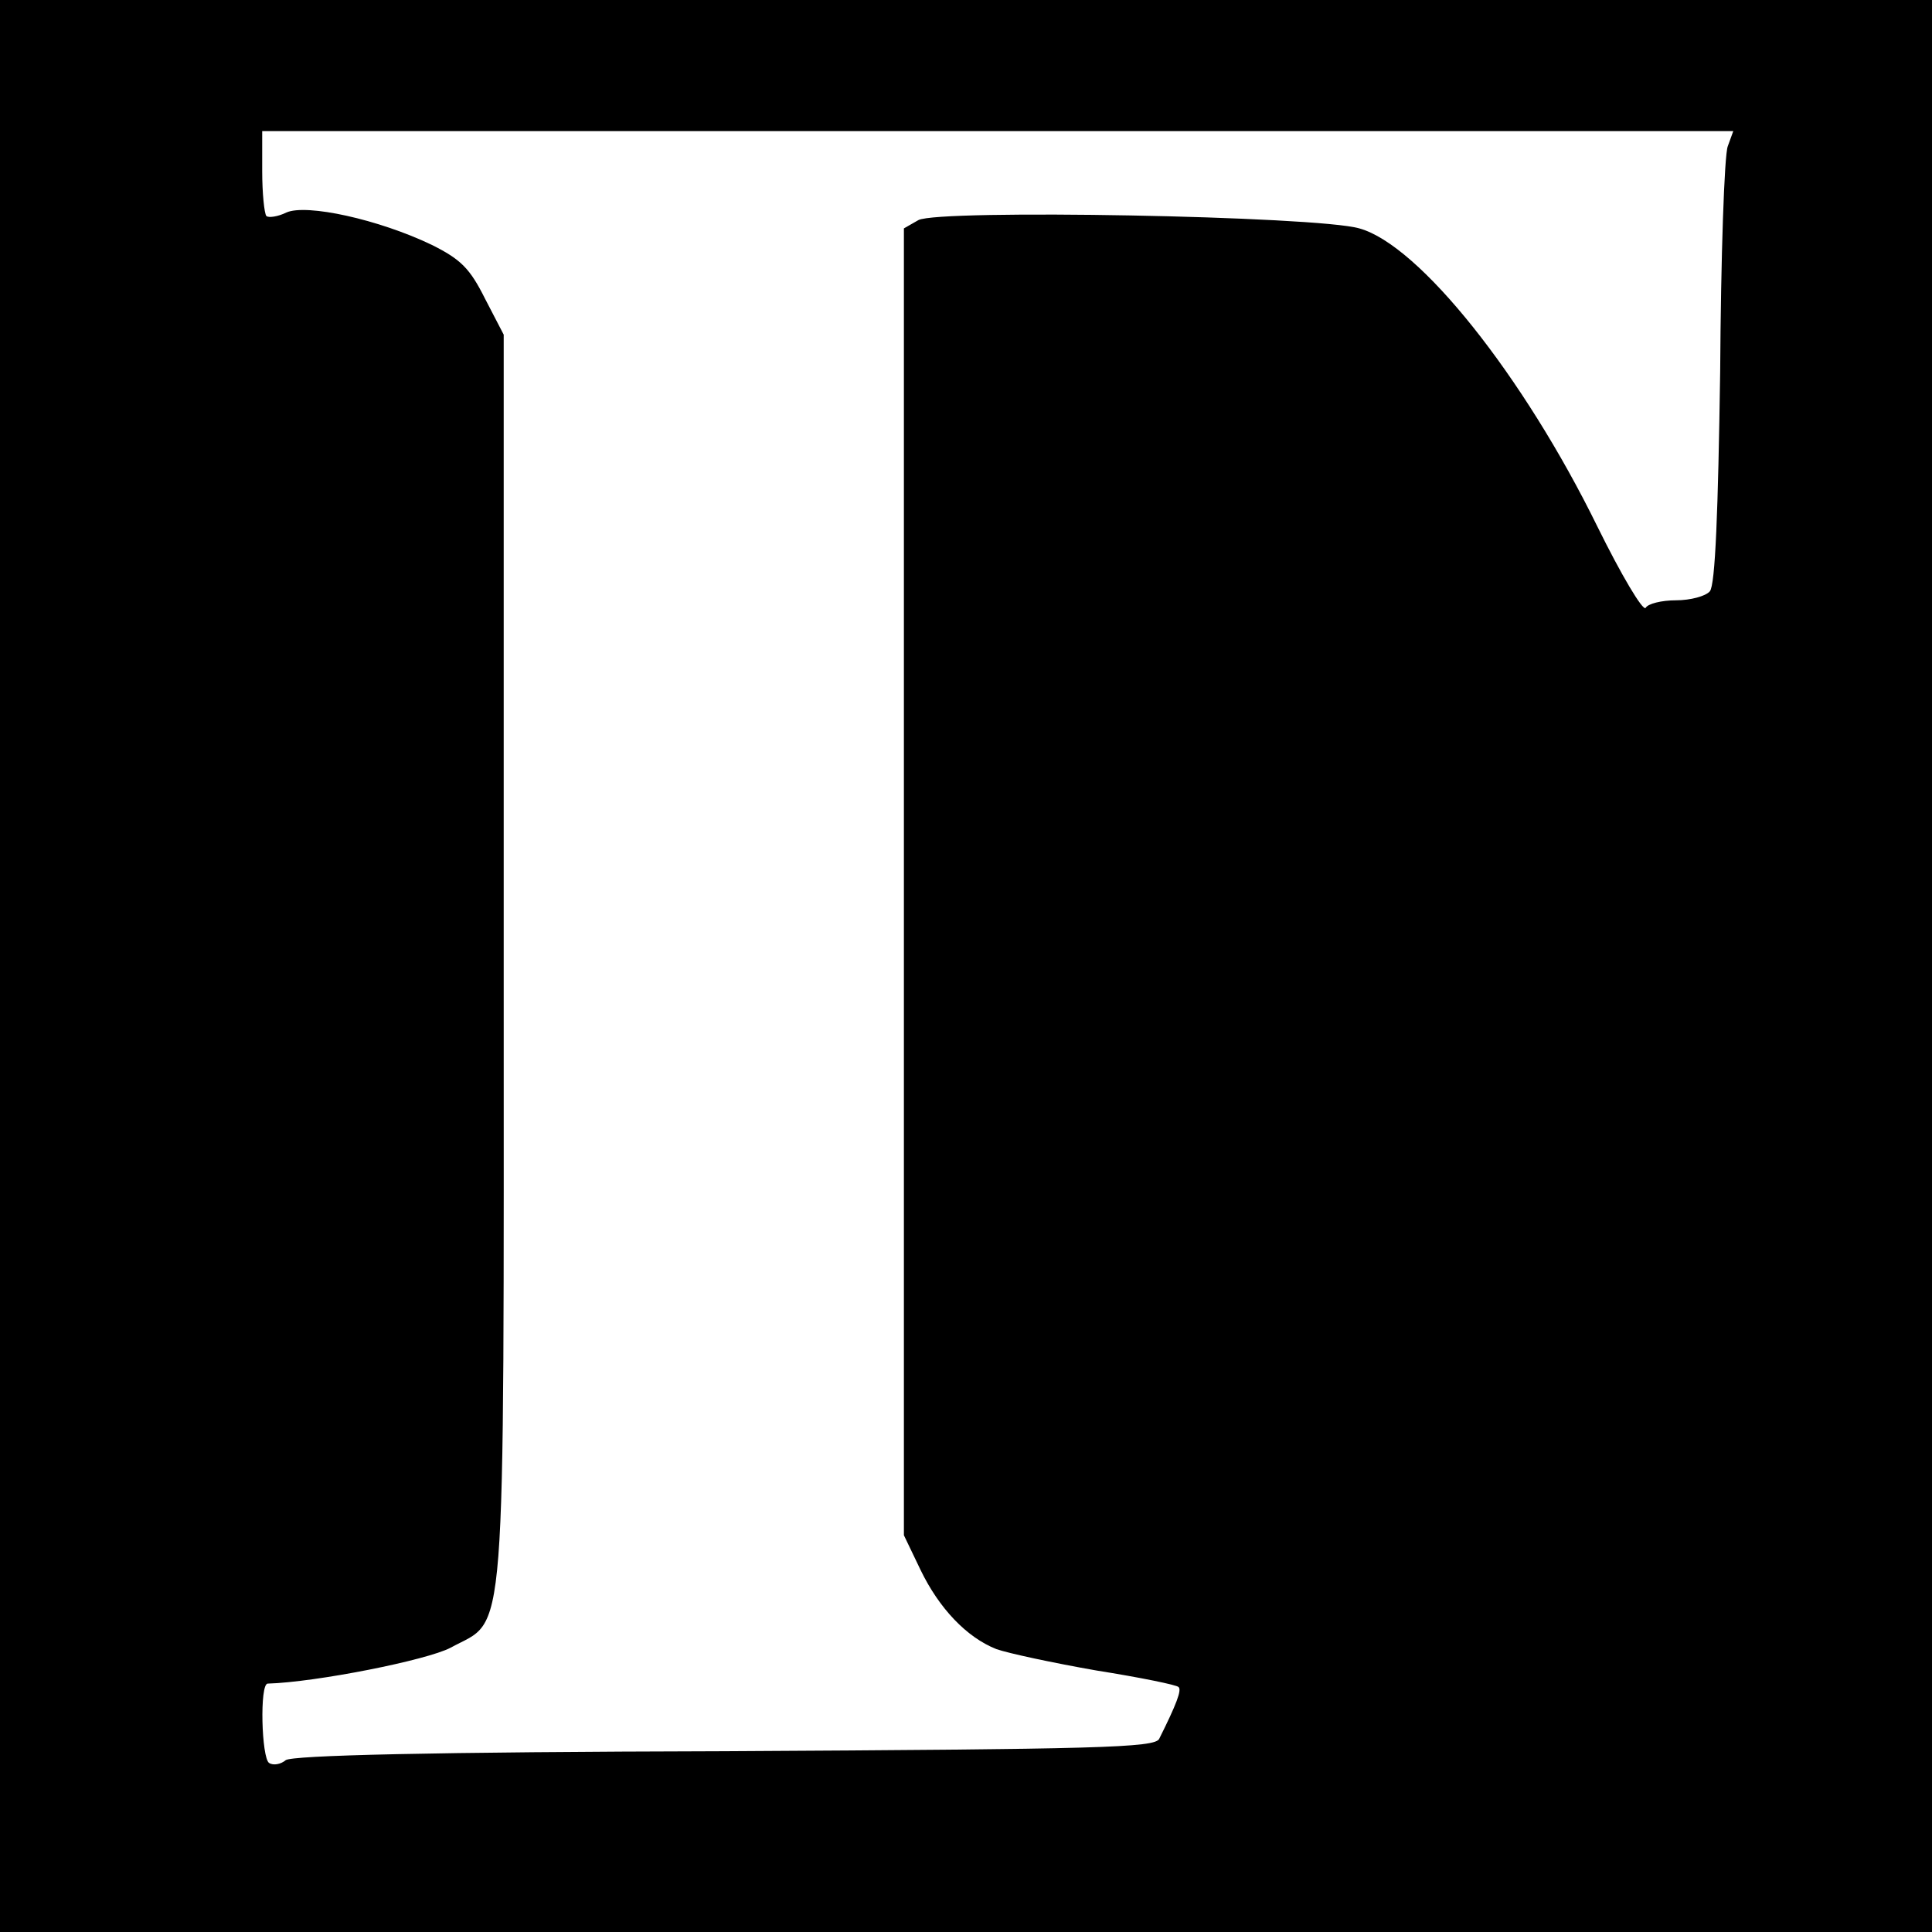
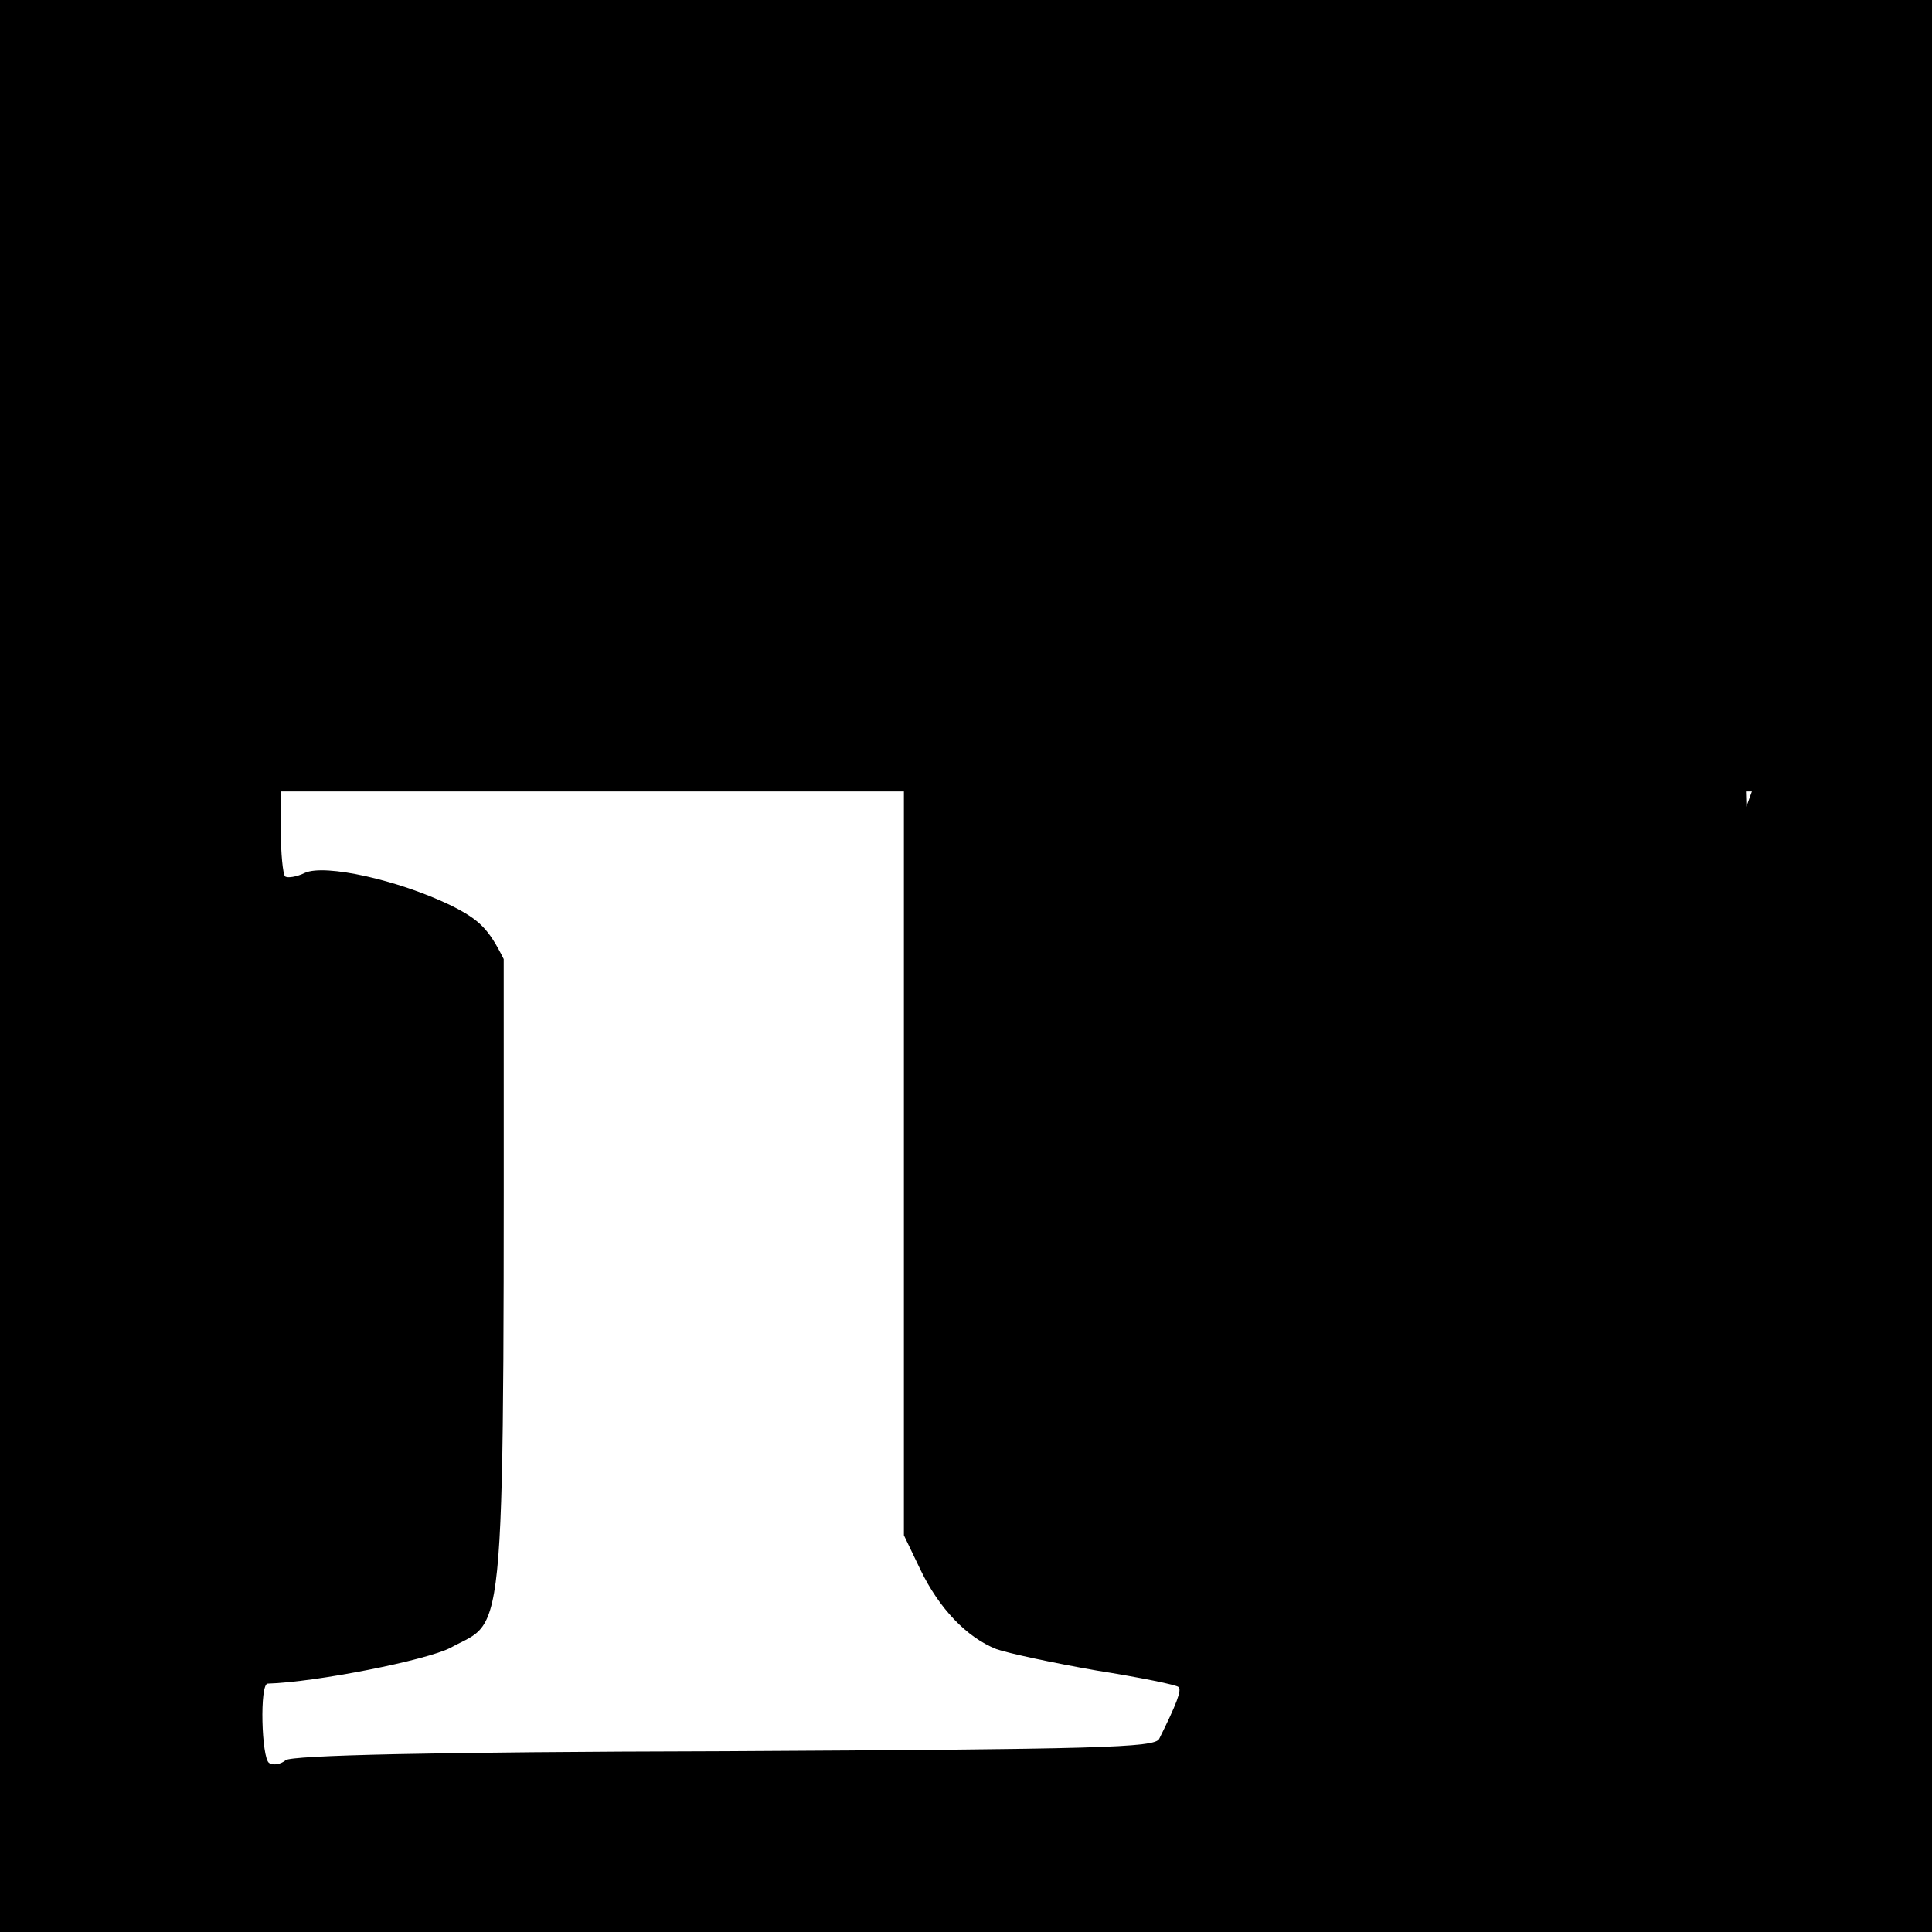
<svg xmlns="http://www.w3.org/2000/svg" version="1.0" width="280pt" height="280pt" viewBox="0 0 280 280" preserveAspectRatio="xMidYMid meet">
  <g transform="translate(0,280) scale(0.1,-0.1)" fill="#000000" stroke="none">
-     <path d="M0 1400 l0 -1400 1400 0 1400 0 0 1400 0 1400 -1400 0 -1400 0 0 -1400z m2504 1188 c-5 -13 -10 -160 -11 -327 -3 -201 -7 -309 -15 -318 -6 -7 -28 -13 -49 -13 -21 0 -41 -5 -44 -11 -4 -5 -35 47 -70 118 -107 218 -258 408 -345 432 -62 18 -609 28 -639 12 l-21 -12 0 -947 0 -947 24 -50 c27 -56 67 -98 110 -115 17 -6 82 -20 145 -31 63 -10 117 -21 119 -24 5 -4 -3 -25 -28 -75 -6 -13 -88 -15 -630 -18 -427 -1 -627 -6 -636 -13 -7 -6 -18 -8 -24 -4 -11 7 -14 115 -2 115 70 2 231 34 265 52 82 45 77 -23 77 998 l0 905 -27 52 c-22 44 -35 57 -77 78 -77 37 -182 60 -211 47 -12 -6 -26 -8 -29 -5 -3 4 -6 33 -6 65 l0 58 1066 0 1066 0 -8 -22z" />
+     <path d="M0 1400 l0 -1400 1400 0 1400 0 0 1400 0 1400 -1400 0 -1400 0 0 -1400z m2504 1188 c-5 -13 -10 -160 -11 -327 -3 -201 -7 -309 -15 -318 -6 -7 -28 -13 -49 -13 -21 0 -41 -5 -44 -11 -4 -5 -35 47 -70 118 -107 218 -258 408 -345 432 -62 18 -609 28 -639 12 l-21 -12 0 -947 0 -947 24 -50 c27 -56 67 -98 110 -115 17 -6 82 -20 145 -31 63 -10 117 -21 119 -24 5 -4 -3 -25 -28 -75 -6 -13 -88 -15 -630 -18 -427 -1 -627 -6 -636 -13 -7 -6 -18 -8 -24 -4 -11 7 -14 115 -2 115 70 2 231 34 265 52 82 45 77 -23 77 998 c-22 44 -35 57 -77 78 -77 37 -182 60 -211 47 -12 -6 -26 -8 -29 -5 -3 4 -6 33 -6 65 l0 58 1066 0 1066 0 -8 -22z" />
  </g>
</svg>